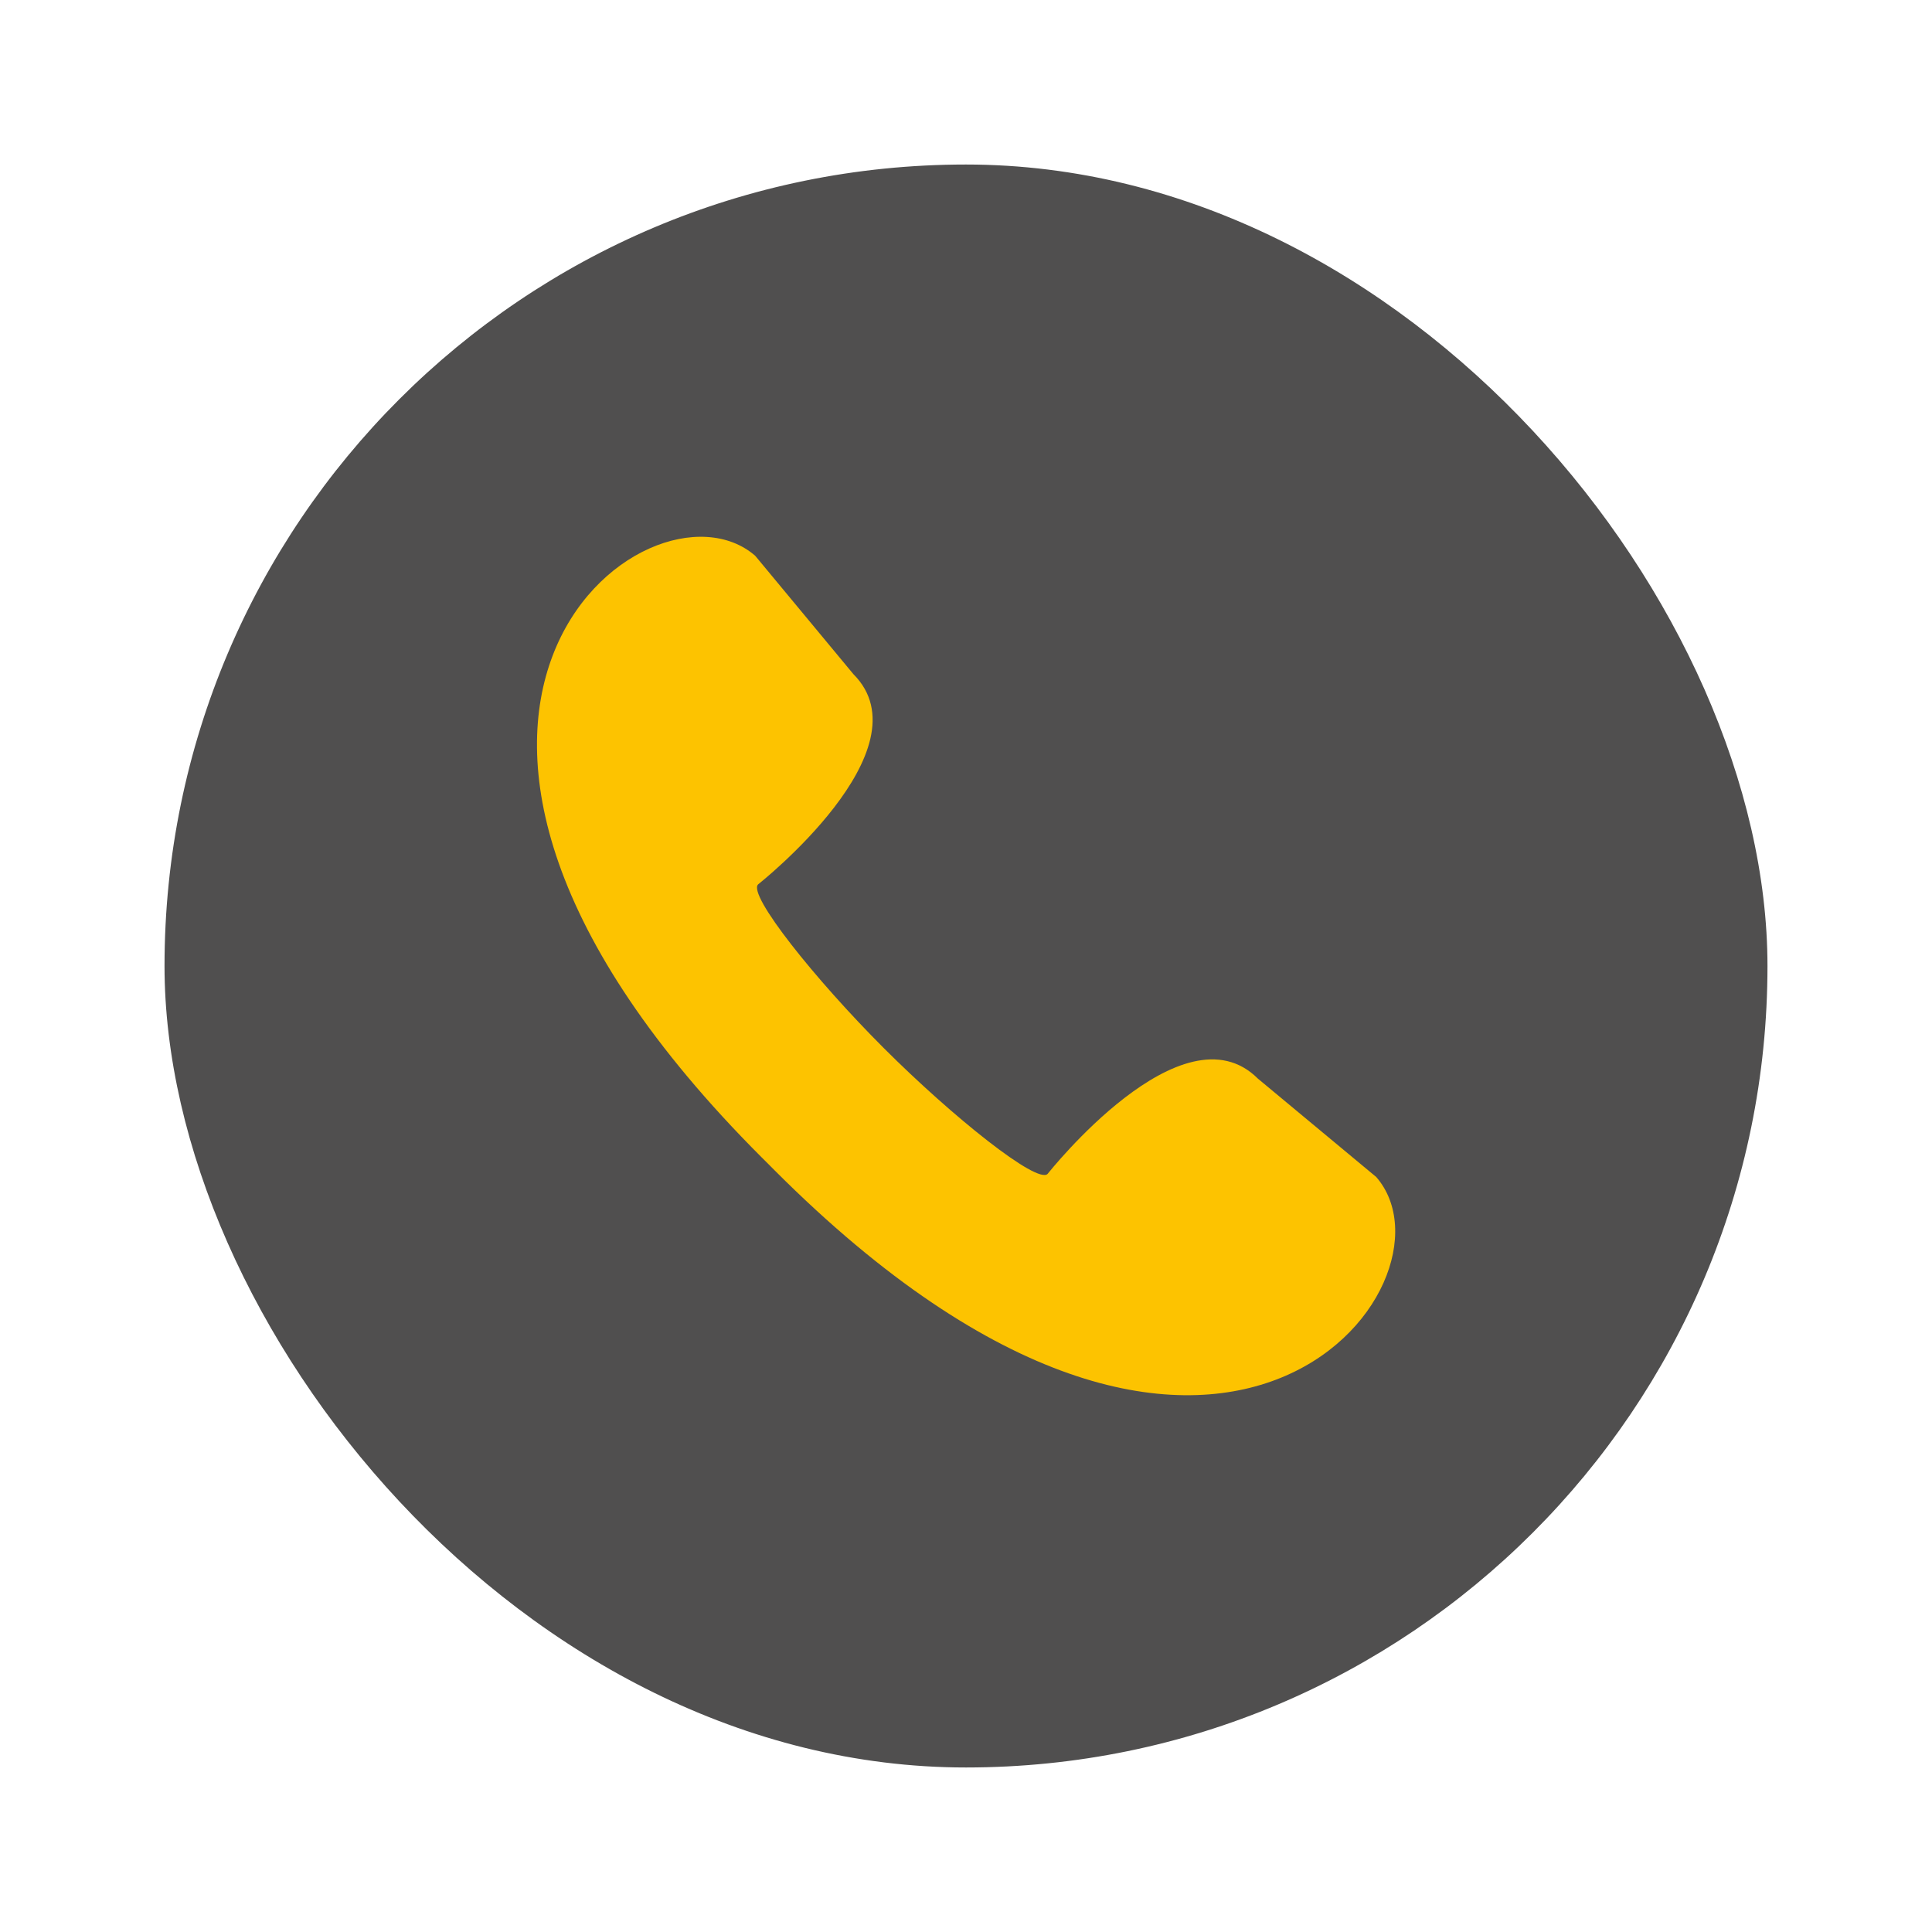
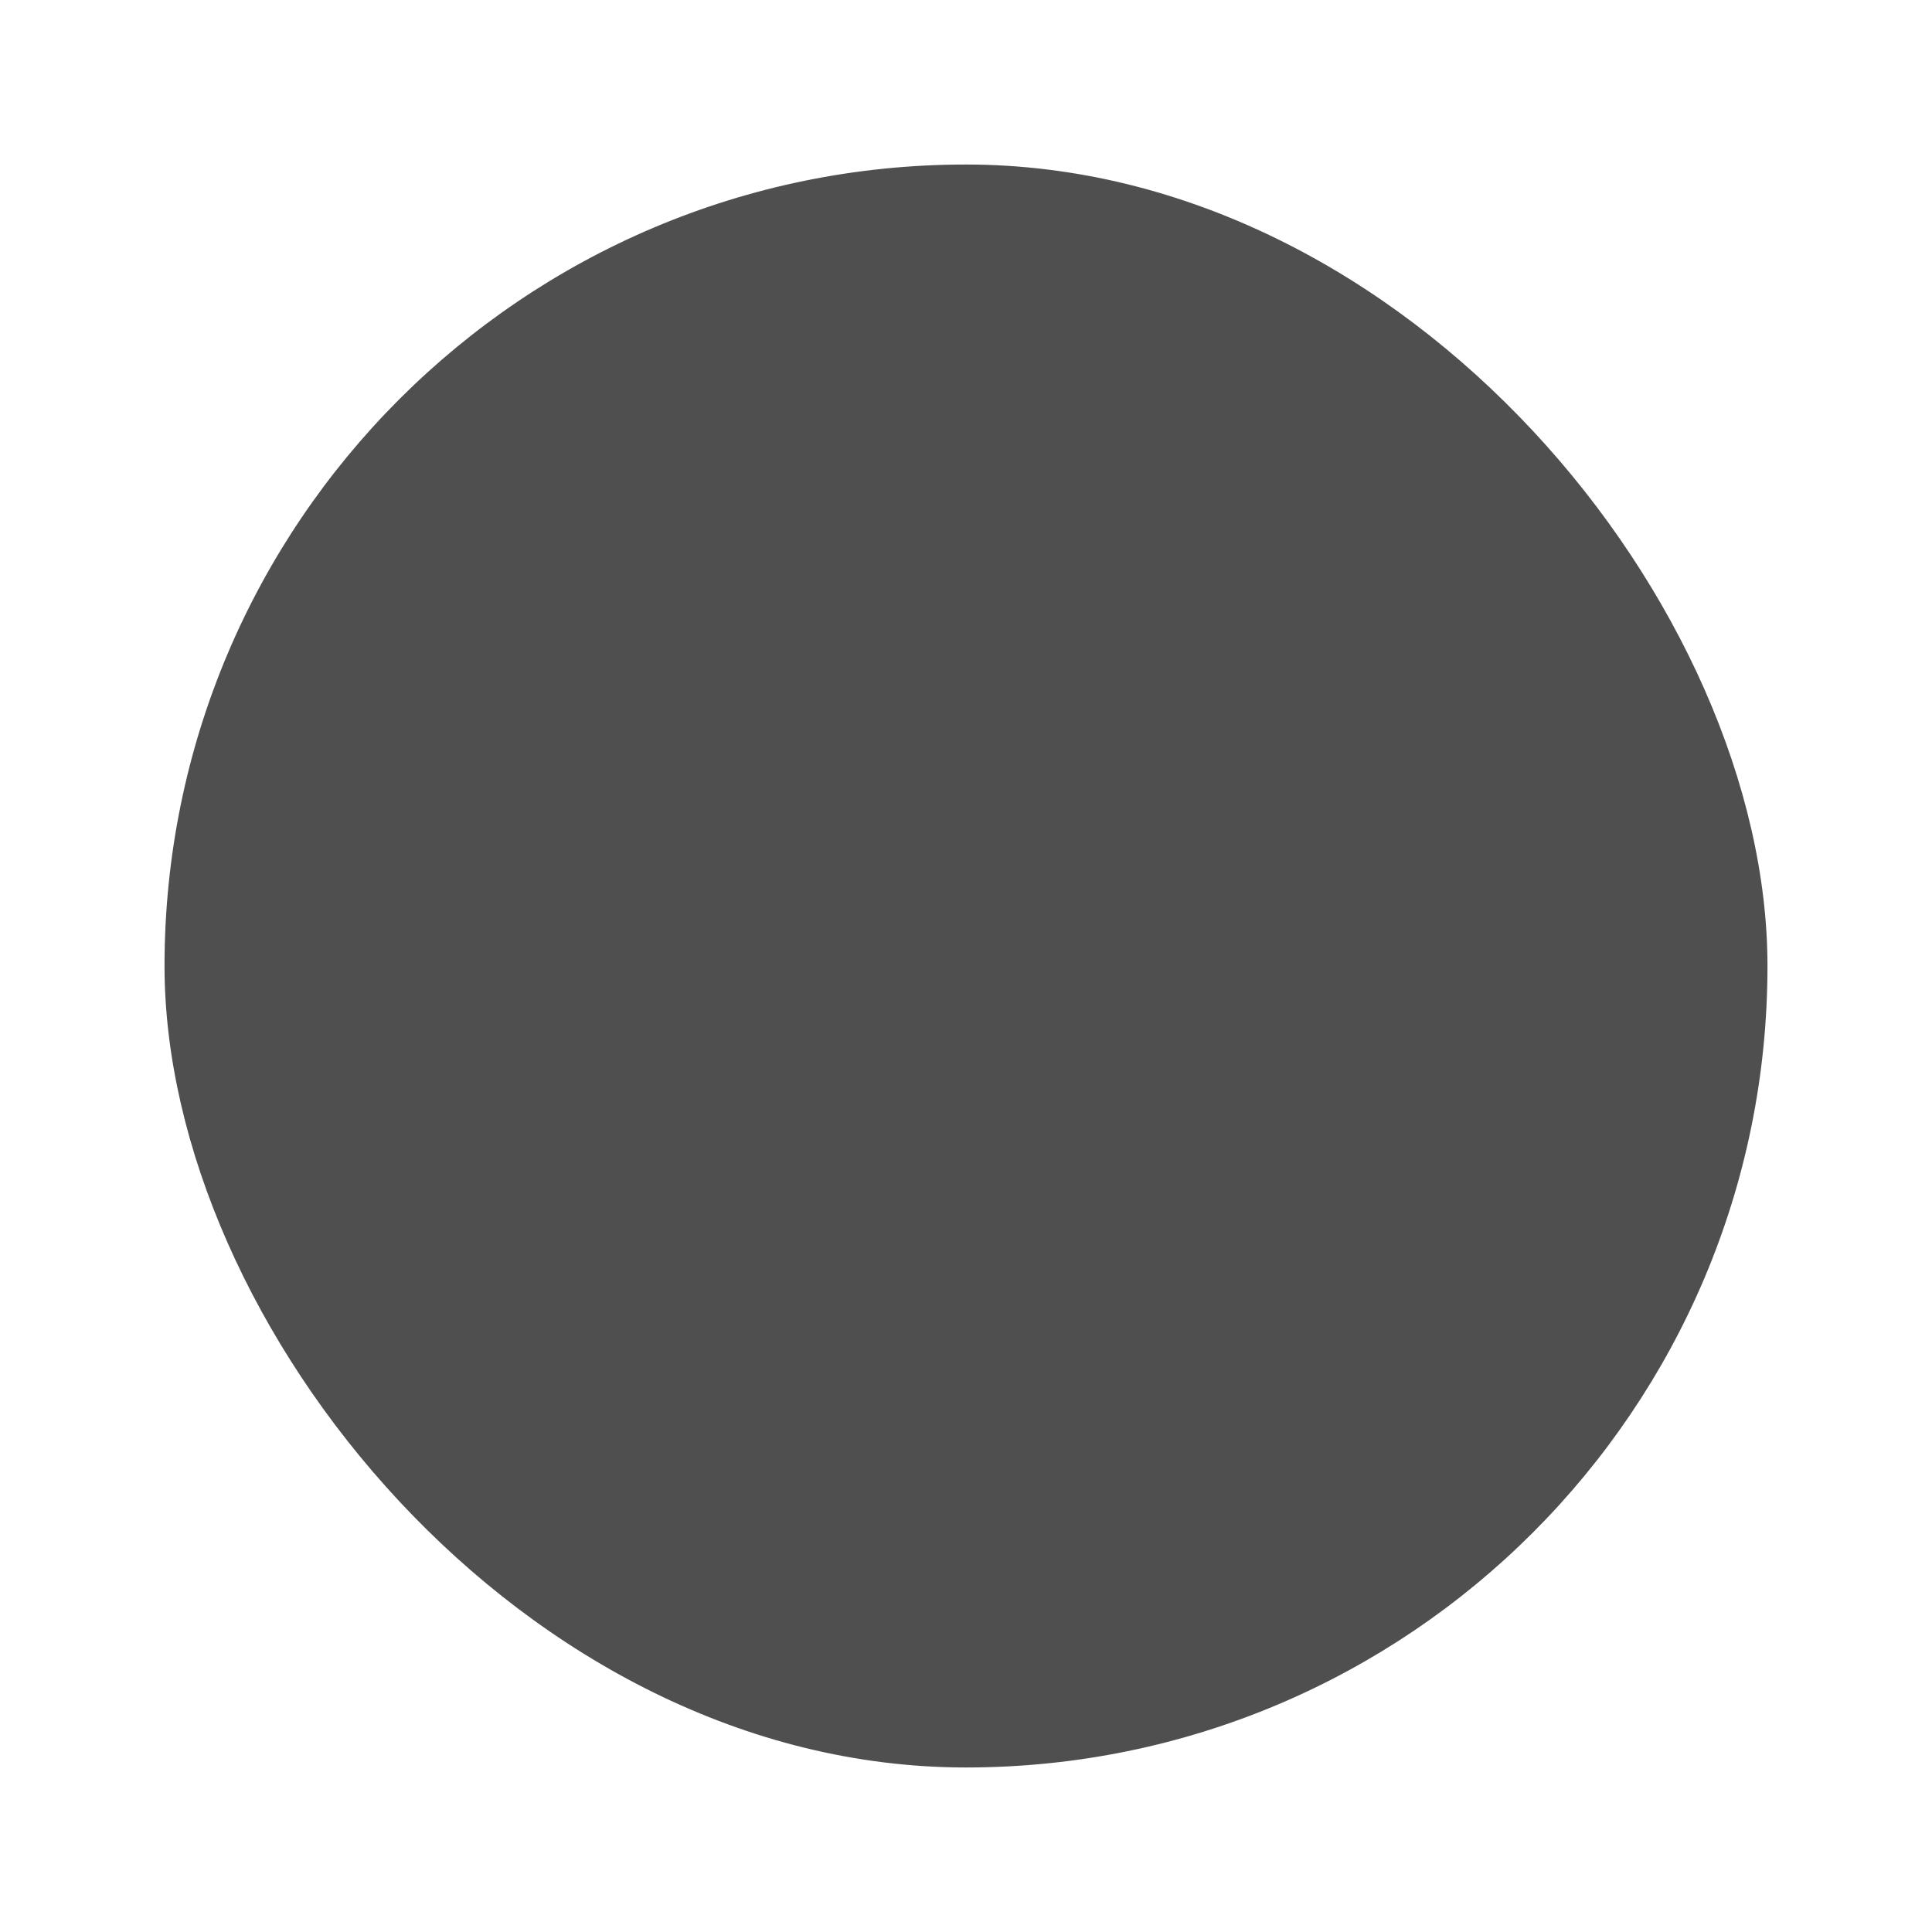
<svg xmlns="http://www.w3.org/2000/svg" version="1.1" width="512" height="512" x="0" y="0" viewBox="0 0 512 512" style="enable-background:new 0 0 512 512" xml:space="preserve" class="">
  <g>
    <rect width="424.8" height="424.8" x="43.6" y="43.6" fill="#504f4f" rx="212.4" opacity="1" data-original="#1e2e33" class="" />
-     <path fill="#fdc300" d="m364.71 311.91-31.34-26.05c-20-20-55.65 25.14-55.75 25.24-2.78 2.77-25.12-15.07-43.39-33.33s-36.1-40.61-33.33-43.39c.11-.1 45.25-35.74 25.24-55.75l-26-31.34c-28.07-24.46-115.68 42 1.67 159.39l1.78 1.77 1.78 1.79c117.3 117.35 183.8 29.76 159.34 1.67z" opacity="1" data-original="#ffffff" class="" />
  </g>
</svg>